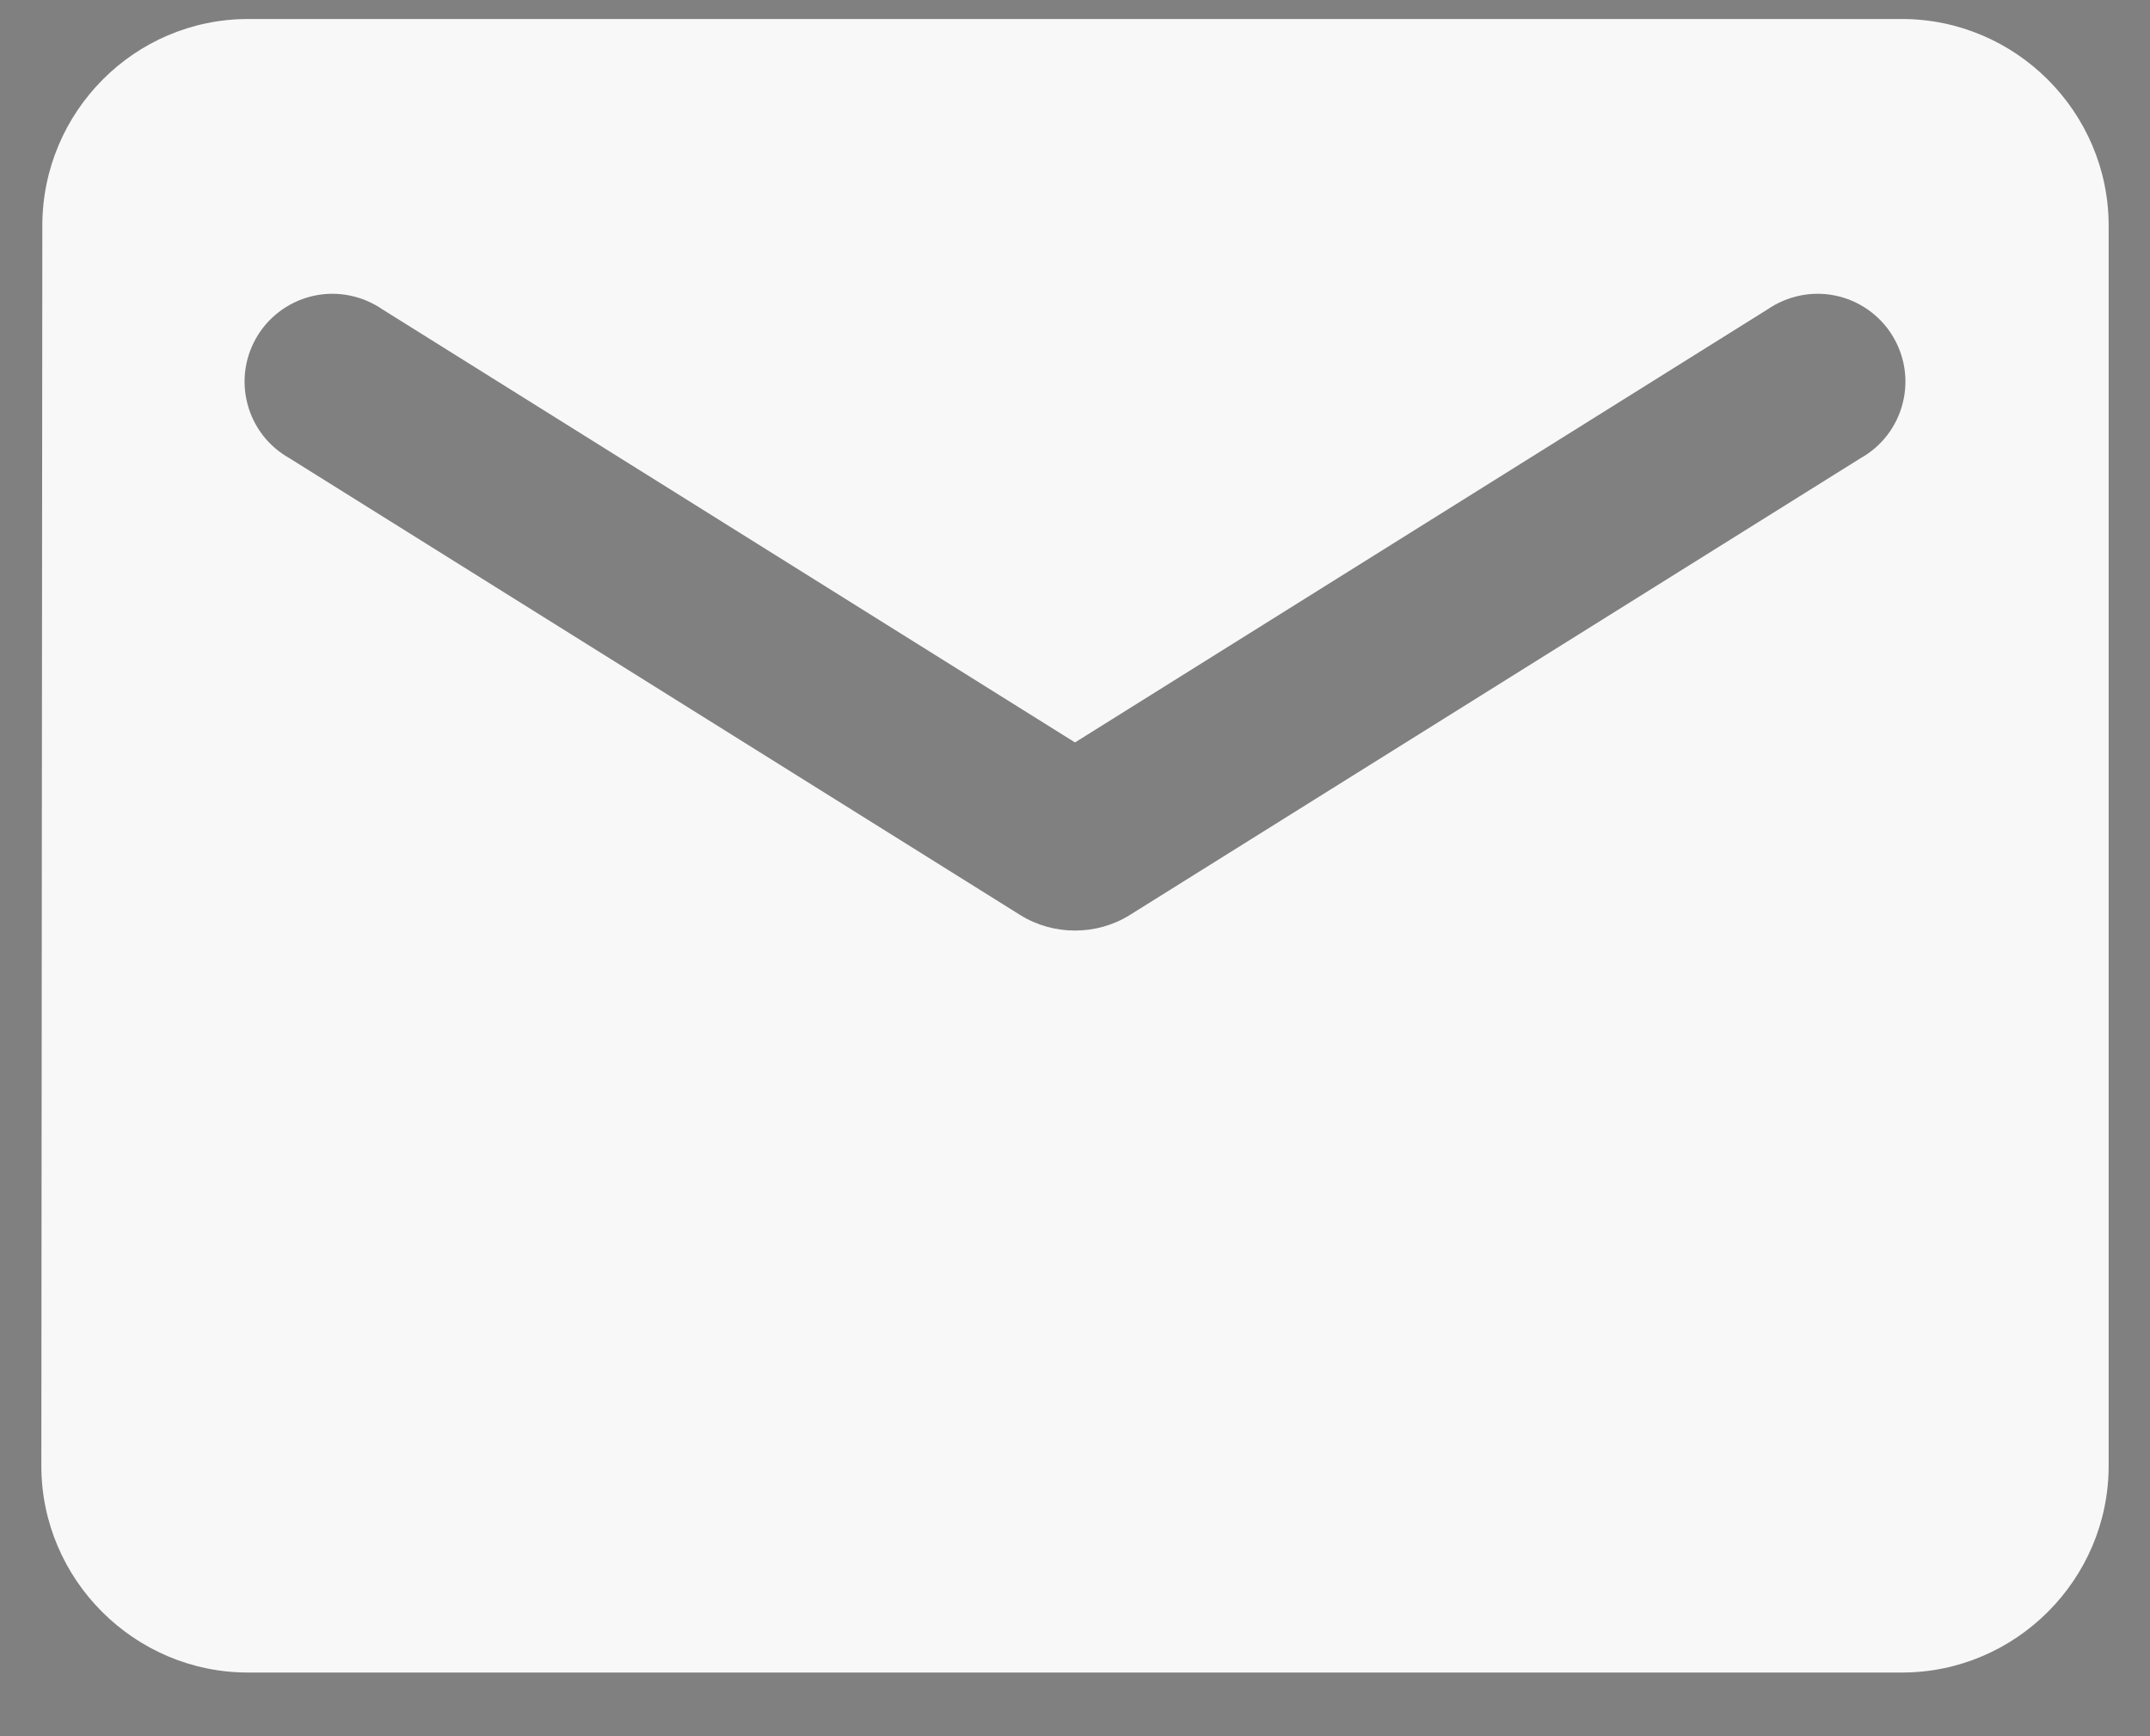
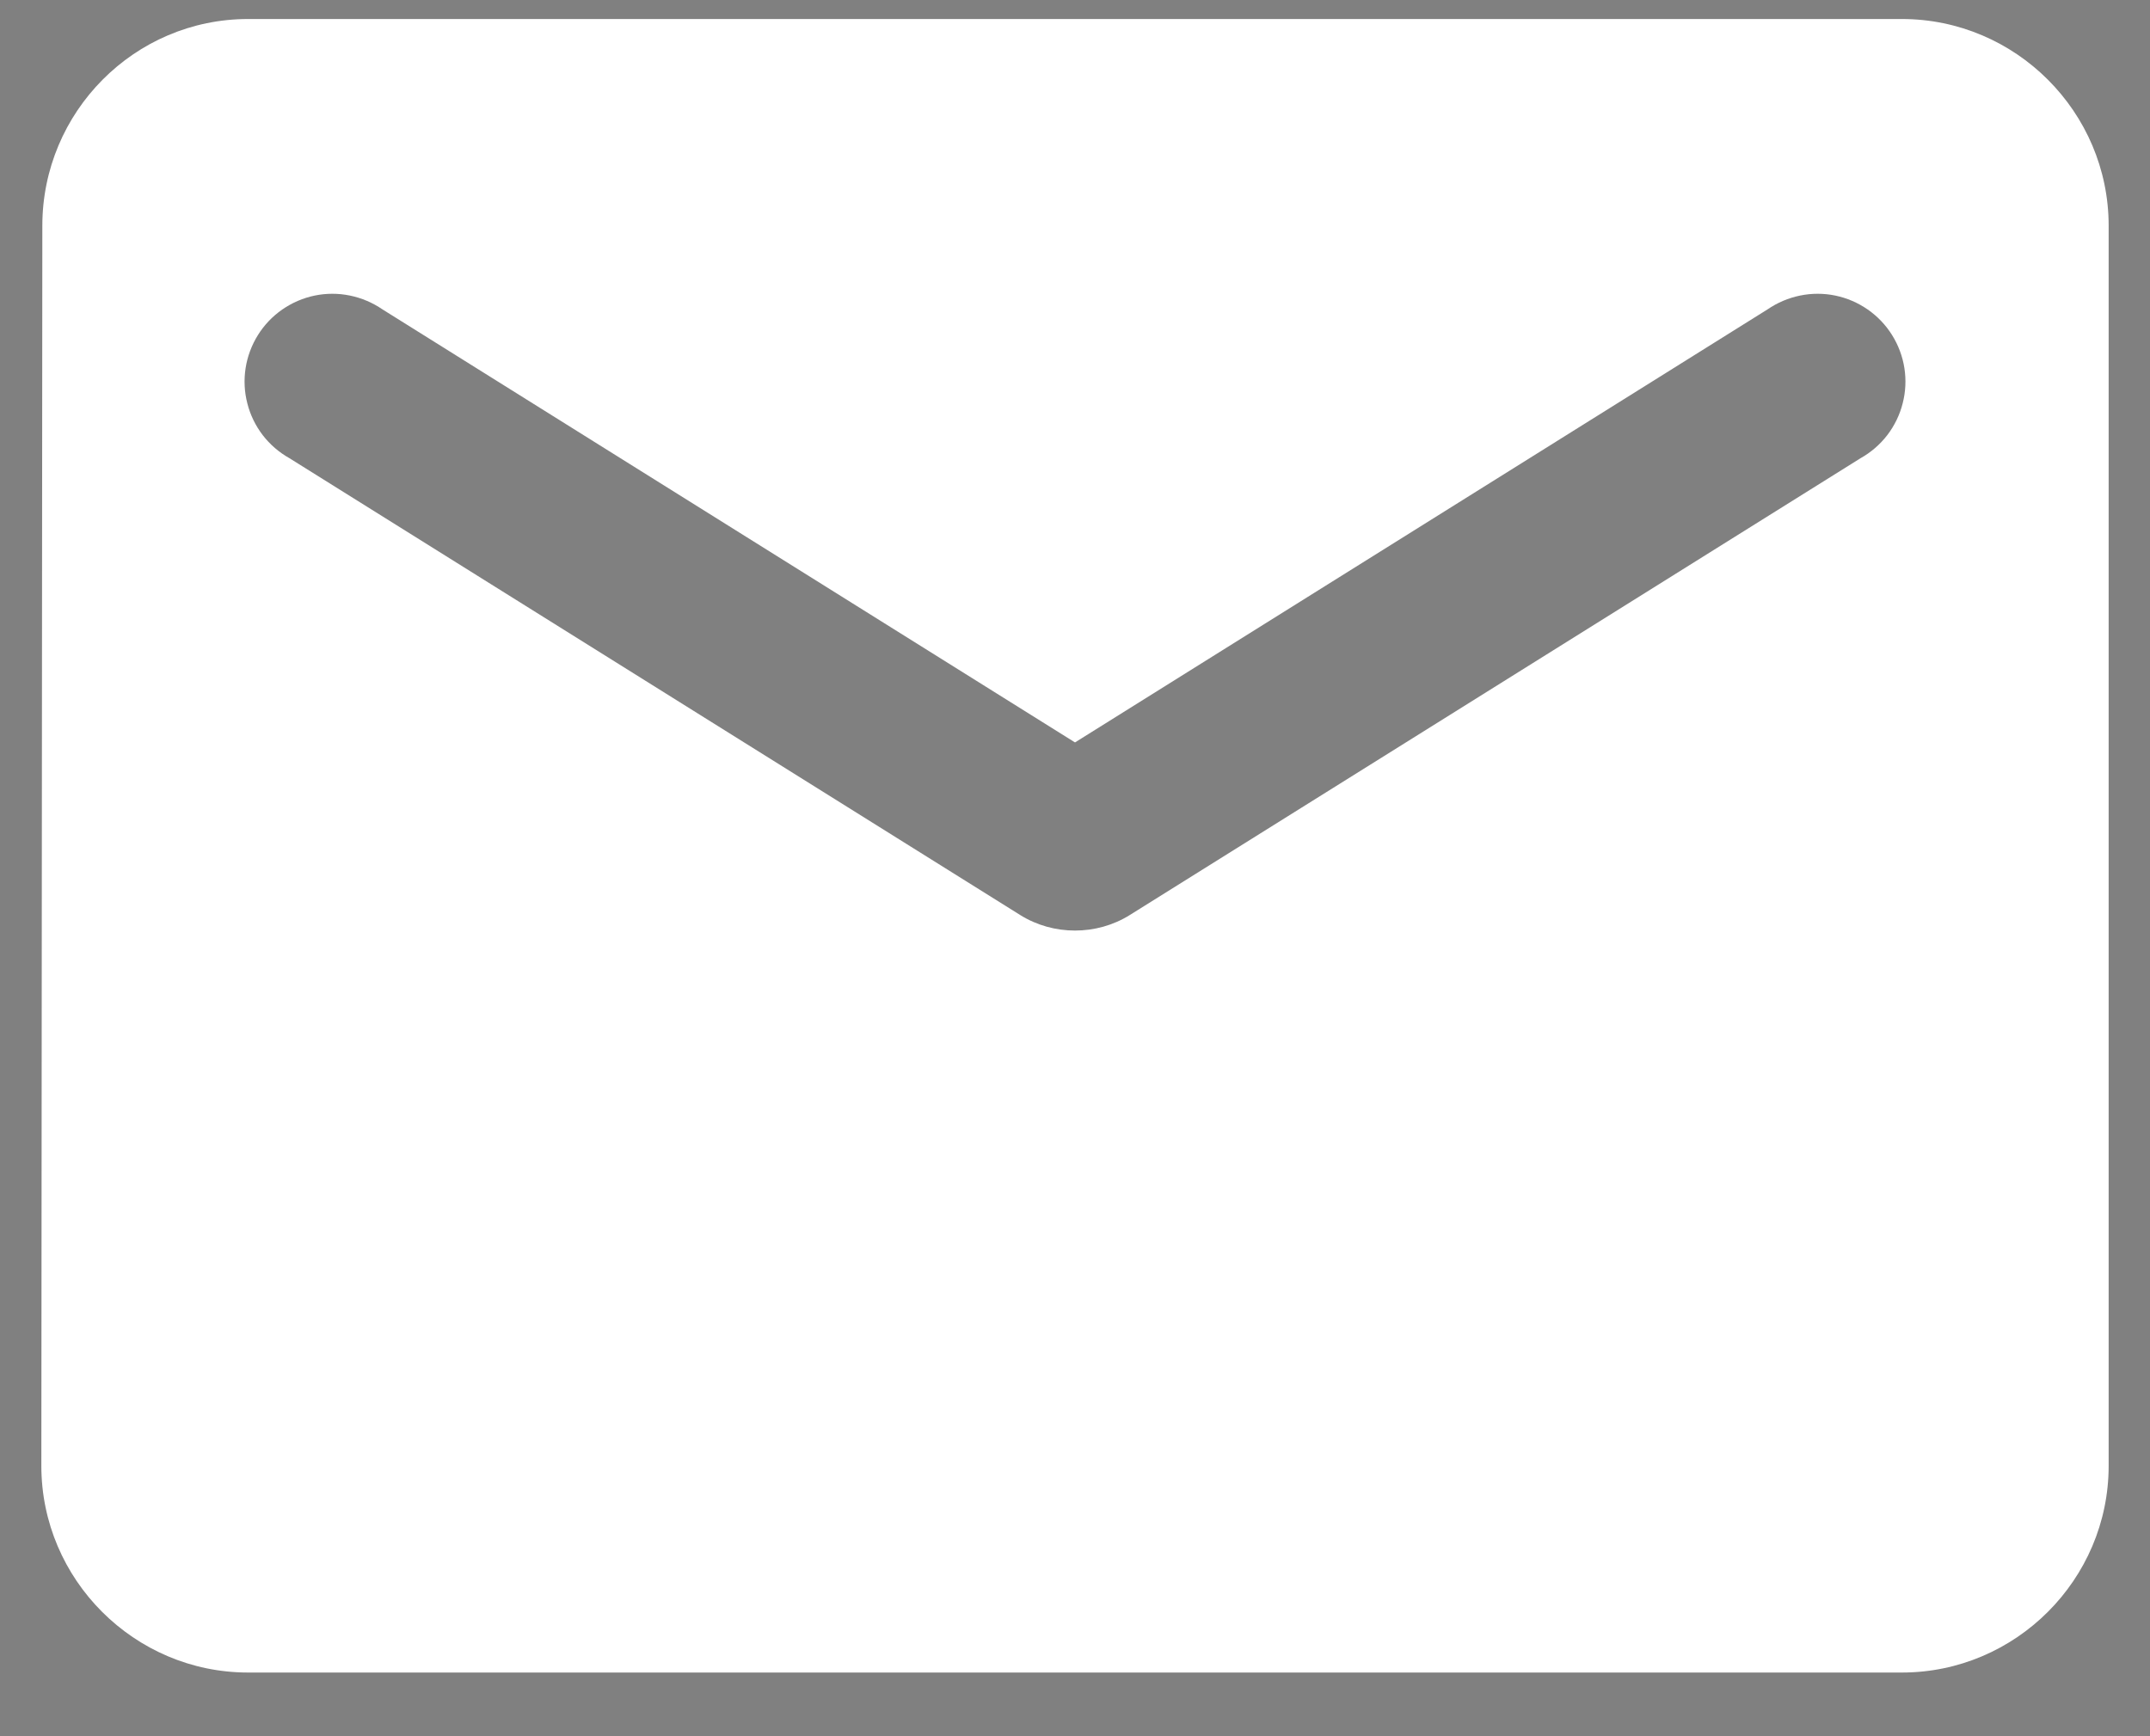
<svg xmlns="http://www.w3.org/2000/svg" width="26" height="21" viewBox="0 0 26 21" fill="none">
  <rect x="0" y="0" width="26" height="21" fill="#808080" stroke="none" />
  <path d="M23 0.23H3C1.625 0.23 0.512 1.355 0.512 2.73L0.5 17.73C0.5 19.105 1.625 20.23 3 20.23H23C24.375 20.23 25.5 19.105 25.5 17.73V2.73C25.5 1.355 24.375 0.23 23 0.23ZM22.5 5.542L13.662 11.068C13.262 11.318 12.738 11.318 12.338 11.068L3.5 5.542C3.375 5.472 3.265 5.377 3.177 5.263C3.09 5.149 3.026 5.018 2.991 4.879C2.955 4.74 2.948 4.595 2.97 4.453C2.992 4.311 3.043 4.175 3.119 4.053C3.195 3.931 3.295 3.826 3.413 3.744C3.531 3.662 3.665 3.604 3.806 3.575C3.946 3.546 4.092 3.546 4.232 3.575C4.373 3.604 4.507 3.661 4.625 3.742L13 8.98L21.375 3.742C21.493 3.661 21.627 3.604 21.768 3.575C21.908 3.546 22.054 3.546 22.194 3.575C22.335 3.604 22.469 3.662 22.587 3.744C22.705 3.826 22.805 3.931 22.881 4.053C22.957 4.175 23.008 4.311 23.03 4.453C23.052 4.595 23.045 4.74 23.009 4.879C22.974 5.018 22.91 5.149 22.823 5.263C22.735 5.377 22.625 5.472 22.5 5.542Z" fill="white" />
-   <path d="M23 0.23H3C1.625 0.23 0.512 1.355 0.512 2.73L0.5 17.73C0.5 19.105 1.625 20.23 3 20.23H23C24.375 20.23 25.5 19.105 25.5 17.73V2.73C25.5 1.355 24.375 0.23 23 0.23ZM22.5 5.542L13.662 11.068C13.262 11.318 12.738 11.318 12.338 11.068L3.5 5.542C3.375 5.472 3.265 5.377 3.177 5.263C3.09 5.149 3.026 5.018 2.991 4.879C2.955 4.74 2.948 4.595 2.97 4.453C2.992 4.311 3.043 4.175 3.119 4.053C3.195 3.931 3.295 3.826 3.413 3.744C3.531 3.662 3.665 3.604 3.806 3.575C3.946 3.546 4.092 3.546 4.232 3.575C4.373 3.604 4.507 3.661 4.625 3.742L13 8.98L21.375 3.742C21.493 3.661 21.627 3.604 21.768 3.575C21.908 3.546 22.054 3.546 22.194 3.575C22.335 3.604 22.469 3.662 22.587 3.744C22.705 3.826 22.805 3.931 22.881 4.053C22.957 4.175 23.008 4.311 23.03 4.453C23.052 4.595 23.045 4.74 23.009 4.879C22.974 5.018 22.91 5.149 22.823 5.263C22.735 5.377 22.625 5.472 22.5 5.542Z" fill="black" fill-opacity="0.03" />
</svg>